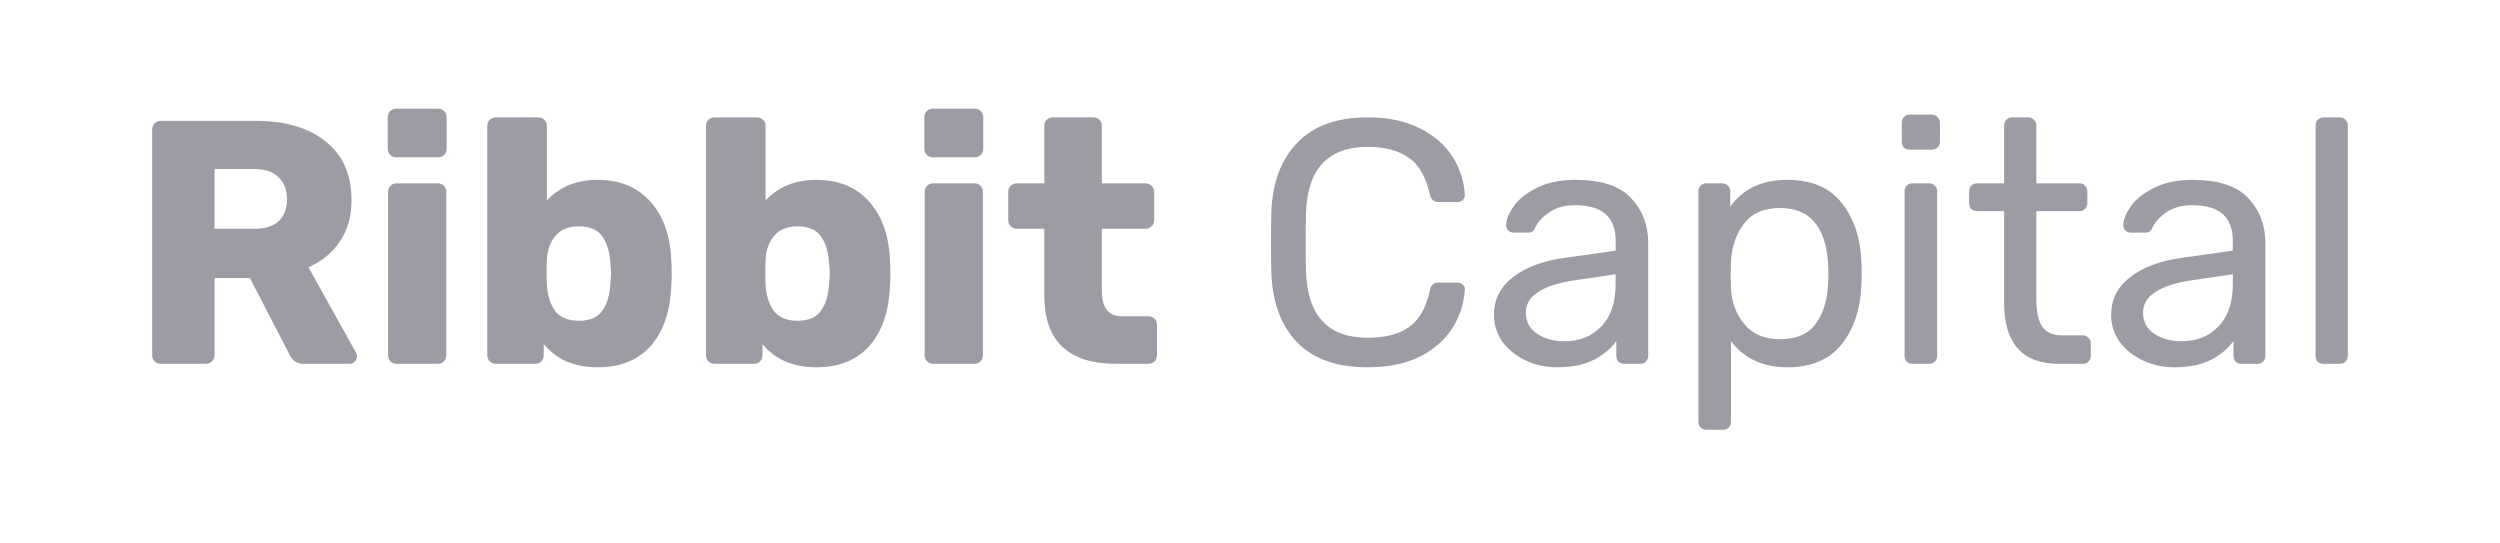
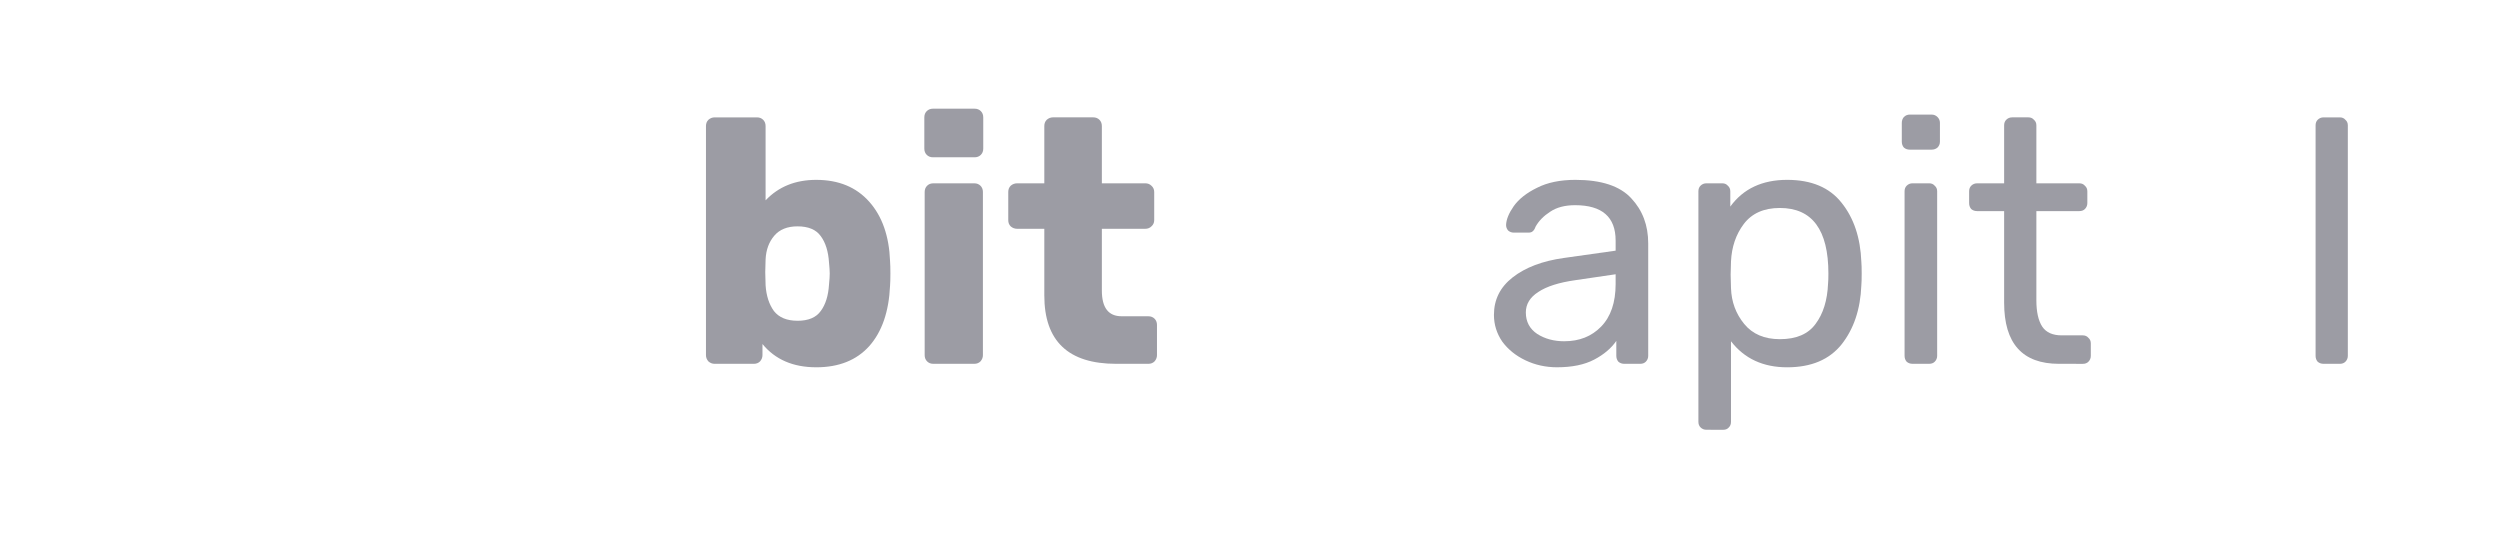
<svg xmlns="http://www.w3.org/2000/svg" fill="none" height="50" viewBox="0 0 230 50" width="230">
  <g fill="#9c9ca4">
-     <path d="m14.797 33.471c-.213 0-.404-.074-.574-.224-.149-.17-.223-.362-.223-.575v-20.756c0-.234.074-.426.223-.575.17-.149.361-.224.574-.224h8.675c2.785 0 4.954.639 6.506 1.916 1.573 1.256 2.36 3.044 2.36 5.365 0 1.49-.351 2.757-1.052 3.8s-1.669 1.841-2.902 2.395l4.37 7.856c.064.128.096.245.096.351 0 .17-.074.33-.223.479-.128.128-.276.192-.447.192h-4.242c-.617 0-1.053-.287-1.308-.862l-3.636-7.025h-3.253v7.089c0 .234-.085.426-.255.575-.149.149-.34.224-.574.224zm8.611-12.422c.978 0 1.722-.234 2.233-.703.51-.49.765-1.16.765-2.012 0-.852-.255-1.522-.765-2.012-.489-.511-1.233-.766-2.233-.766h-3.668v5.492z" />
-     <path d="m36.467 14.471c-.234 0-.425-.074-.574-.224-.149-.149-.223-.341-.223-.575v-2.874c0-.234.074-.426.223-.575.149-.149.34-.224.574-.224h3.827c.234 0 .425.074.574.224.149.149.223.341.223.575v2.874c0 .234-.074.426-.223.575-.149.149-.34.224-.574.224zm.032 19c-.234 0-.425-.074-.574-.224-.149-.149-.223-.341-.223-.575v-15.008c0-.234.074-.426.223-.575.149-.149.34-.224.574-.224h3.764c.234 0 .425.074.574.224.149.149.223.341.223.575v15.008c0 .213-.074.405-.223.575-.149.149-.34.224-.574.224z" />
-     <path d="m54.97 33.79c-2.126 0-3.774-.713-4.944-2.139v1.022c0 .213-.074.405-.223.575-.149.149-.34.224-.574.224h-3.604c-.213 0-.404-.074-.574-.224-.149-.17-.223-.362-.223-.575v-21.076c0-.234.074-.426.223-.575.17-.149.361-.224.574-.224h3.891c.234 0 .425.074.574.224.149.149.223.341.223.575v6.834c1.191-1.256 2.743-1.884 4.657-1.884 2.062 0 3.689.671 4.88 2.012 1.191 1.341 1.829 3.161 1.914 5.46.021.277.032.66.032 1.15 0 .468-.011.841-.032 1.118-.106 2.384-.744 4.236-1.914 5.556-1.169 1.299-2.796 1.948-4.88 1.948zm-1.722-4.279c.999 0 1.712-.298 2.137-.894.447-.596.702-1.416.765-2.459.043-.426.064-.756.064-.99 0-.234-.021-.564-.064-.99-.064-1.043-.319-1.863-.765-2.459-.425-.596-1.137-.894-2.137-.894-.936 0-1.648.287-2.137.862-.489.575-.755 1.299-.797 2.171l-.032 1.181.032 1.213c.064.958.319 1.746.765 2.363.468.596 1.191.894 2.169.894z" />
    <path d="m75.091 33.79c-2.126 0-3.774-.713-4.944-2.139v1.022c0 .213-.074.405-.223.575-.149.149-.34.224-.574.224h-3.604c-.213 0-.404-.074-.574-.224-.149-.17-.223-.362-.223-.575v-21.076c0-.234.074-.426.223-.575.17-.149.361-.224.574-.224h3.891c.234 0 .425.074.574.224.149.149.223.341.223.575v6.834c1.191-1.256 2.743-1.884 4.657-1.884 2.062 0 3.689.671 4.88 2.012 1.191 1.341 1.829 3.161 1.914 5.46.021.277.032.66.032 1.15 0 .468-.011.841-.032 1.118-.106 2.384-.744 4.236-1.914 5.556-1.169 1.299-2.796 1.948-4.88 1.948zm-1.722-4.279c.999 0 1.712-.298 2.137-.894.447-.596.702-1.416.765-2.459.043-.426.064-.756.064-.99 0-.234-.021-.564-.064-.99-.064-1.043-.319-1.863-.765-2.459-.425-.596-1.138-.894-2.137-.894-.935 0-1.648.287-2.137.862-.489.575-.755 1.299-.797 2.171l-.032 1.181.032 1.213c.064.958.319 1.746.765 2.363.468.596 1.191.894 2.169.894z" />
    <path d="m85.835 14.471c-.234 0-.425-.074-.574-.224-.149-.149-.223-.341-.223-.575v-2.874c0-.234.074-.426.223-.575.149-.149.34-.224.574-.224h3.827c.234 0 .425.074.574.224.149.149.223.341.223.575v2.874c0 .234-.074.426-.223.575-.149.149-.34.224-.574.224zm.032 19c-.234 0-.425-.074-.574-.224-.149-.149-.223-.341-.223-.575v-15.008c0-.234.074-.426.223-.575.149-.149.34-.224.574-.224h3.764c.234 0 .425.074.574.224.149.149.223.341.223.575v15.008c0 .213-.074.405-.223.575-.149.149-.34.224-.574.224z" />
    <path d="m102.68 33.471c-4.402 0-6.603-2.097-6.603-6.291v-6.131h-2.488c-.234 0-.436-.074-.606-.224-.149-.149-.223-.341-.223-.575v-2.587c0-.234.074-.426.223-.575.17-.149.372-.224.606-.224h2.488v-5.269c0-.234.074-.426.223-.575.17-.149.361-.224.574-.224h3.7c.233 0 .425.074.574.224.148.149.223.341.223.575v5.269h3.987c.234 0 .425.074.574.224.17.149.255.341.255.575v2.587c0 .234-.085.426-.255.575-.149.149-.34.224-.574.224h-3.987v5.684c0 1.575.606 2.363 1.818 2.363h2.456c.234 0 .425.075.574.224s.223.341.223.575v2.778c0 .213-.074.405-.223.575-.149.149-.34.224-.574.224z" />
-     <path d="m125.832 33.79c-2.849 0-5.018-.766-6.506-2.299-1.467-1.533-2.254-3.651-2.36-6.355-.022-.575-.032-1.512-.032-2.81 0-1.32.01-2.278.032-2.874.106-2.682.903-4.79 2.392-6.323 1.488-1.554 3.646-2.331 6.474-2.331 1.893 0 3.498.341 4.816 1.022 1.319.66 2.318 1.533 2.999 2.618.68 1.086 1.052 2.246 1.116 3.481v.064c0 .17-.075.319-.223.447-.128.106-.277.16-.447.16h-1.754c-.425 0-.691-.245-.798-.735-.361-1.597-1.01-2.714-1.945-3.353-.936-.66-2.19-.99-3.764-.99-3.657 0-5.549 2.033-5.677 6.099-.021.575-.032 1.458-.032 2.651 0 1.192.011 2.097.032 2.714.128 4.066 2.02 6.099 5.677 6.099 1.574 0 2.828-.319 3.764-.958.957-.66 1.605-1.788 1.945-3.385.064-.277.16-.468.288-.575.127-.106.297-.16.51-.16h1.754c.191 0 .351.064.478.192.149.106.213.255.192.447-.064 1.256-.436 2.427-1.116 3.513-.681 1.086-1.68 1.969-2.999 2.65-1.318.66-2.923.99-4.816.99z" />
    <path d="m143.247 33.79c-1.042 0-2.009-.213-2.902-.639s-1.605-1.001-2.137-1.724c-.51-.745-.766-1.565-.766-2.459 0-1.405.575-2.555 1.723-3.449 1.169-.915 2.743-1.512 4.72-1.788l4.753-.671v-.926c0-2.171-1.244-3.257-3.732-3.257-.936 0-1.701.202-2.297.607-.595.383-1.041.841-1.339 1.373-.064.192-.149.33-.255.415-.085.085-.213.128-.383.128h-1.372c-.191 0-.361-.064-.51-.192-.127-.149-.191-.319-.191-.511.021-.511.255-1.086.701-1.724.468-.66 1.181-1.224 2.137-1.692.957-.49 2.137-.735 3.541-.735 2.381 0 4.093.564 5.135 1.692 1.042 1.107 1.563 2.491 1.563 4.151v10.346c0 .213-.075.394-.224.543-.127.128-.297.192-.51.192h-1.467c-.213 0-.393-.064-.542-.192-.128-.149-.192-.33-.192-.543v-1.373c-.467.681-1.148 1.256-2.041 1.724-.893.468-2.031.703-3.413.703zm.67-2.395c1.382 0 2.509-.447 3.381-1.341.893-.915 1.34-2.225 1.34-3.928v-.894l-3.7.543c-1.51.213-2.648.575-3.413 1.086-.765.49-1.148 1.118-1.148 1.884 0 .852.351 1.512 1.052 1.98.702.447 1.531.671 2.488.671z" />
    <path d="m156.986 39.538c-.212 0-.393-.074-.542-.224-.128-.128-.191-.298-.191-.511v-21.203c0-.213.063-.383.191-.511.149-.149.33-.224.542-.224h1.467c.213 0 .383.074.511.224.148.128.223.298.223.511v1.405c1.191-1.639 2.934-2.459 5.231-2.459 2.232 0 3.901.703 5.007 2.108 1.127 1.405 1.733 3.215 1.818 5.428.021.234.032.596.032 1.086 0 .49-.011.852-.032 1.086-.085 2.193-.691 4.002-1.818 5.429-1.127 1.405-2.796 2.108-5.007 2.108-2.212 0-3.934-.798-5.167-2.395v7.408c0 .213-.064.383-.192.511-.127.149-.297.224-.51.224zm6.762-8.334c1.51 0 2.605-.468 3.285-1.405.702-.937 1.084-2.171 1.148-3.704.021-.213.032-.522.032-.926 0-4.024-1.488-6.035-4.465-6.035-1.467 0-2.573.49-3.317 1.469-.723.958-1.116 2.107-1.18 3.449l-.032 1.213.032 1.245c.042 1.256.446 2.352 1.212 3.289.765.937 1.86 1.405 3.285 1.405z" />
    <path d="m175.699 13.768c-.213 0-.393-.064-.542-.192-.128-.149-.192-.33-.192-.543v-1.724c0-.213.064-.394.192-.543.149-.149.329-.224.542-.224h2.009c.213 0 .394.074.542.224.149.149.224.33.224.543v1.724c0 .213-.075.394-.224.543-.148.128-.329.192-.542.192zm.255 19.702c-.213 0-.393-.064-.542-.192-.128-.149-.192-.33-.192-.543v-15.136c0-.213.064-.383.192-.511.149-.149.329-.224.542-.224h1.531c.213 0 .383.074.51.224.149.128.224.298.224.511v15.136c0 .213-.075.394-.224.543-.127.128-.297.192-.51.192z" />
    <path d="m189.42 33.471c-3.36 0-5.04-1.873-5.04-5.62v-8.43h-2.488c-.212 0-.393-.064-.542-.192-.127-.149-.191-.33-.191-.543v-1.086c0-.213.064-.383.191-.511.149-.149.33-.224.542-.224h2.488v-5.333c0-.213.064-.383.192-.511.148-.149.329-.224.542-.224h1.499c.212 0 .383.074.51.224.149.128.223.298.223.511v5.333h3.955c.213 0 .383.074.511.224.148.128.223.298.223.511v1.086c0 .213-.075.394-.223.543-.128.128-.298.192-.511.192h-3.955v8.207c0 1.065.181 1.873.543 2.427.361.532.956.798 1.786.798h1.945c.213 0 .383.075.511.224.148.128.223.298.223.511v1.15c0 .213-.075.394-.223.543-.128.128-.298.192-.511.192z" />
-     <path d="m200.029 33.79c-1.042 0-2.01-.213-2.903-.639s-1.605-1.001-2.137-1.724c-.51-.745-.765-1.565-.765-2.459 0-1.405.574-2.555 1.722-3.449 1.169-.915 2.743-1.512 4.72-1.788l4.753-.671v-.926c0-2.171-1.244-3.257-3.732-3.257-.936 0-1.701.202-2.296.607-.596.383-1.042.841-1.34 1.373-.064.192-.149.33-.255.415-.085.085-.213.128-.383.128h-1.371c-.192 0-.362-.064-.511-.192-.127-.149-.191-.319-.191-.511.021-.511.255-1.086.702-1.724.467-.66 1.18-1.224 2.137-1.692.956-.49 2.137-.735 3.54-.735 2.381 0 4.093.564 5.135 1.692 1.042 1.107 1.563 2.491 1.563 4.151v10.346c0 .213-.075.394-.223.543-.128.128-.298.192-.511.192h-1.467c-.213 0-.393-.064-.542-.192-.128-.149-.192-.33-.192-.543v-1.373c-.467.681-1.148 1.256-2.041 1.724-.893.468-2.03.703-3.412.703zm.669-2.395c1.382 0 2.509-.447 3.381-1.341.893-.915 1.34-2.225 1.34-3.928v-.894l-3.7.543c-1.51.213-2.647.575-3.413 1.086-.765.49-1.148 1.118-1.148 1.884 0 .852.351 1.512 1.053 1.98.701.447 1.53.671 2.487.671z" />
    <path d="m213.767 33.471c-.212 0-.393-.064-.542-.192-.127-.149-.191-.33-.191-.543v-21.203c0-.213.064-.383.191-.511.149-.149.33-.224.542-.224h1.499c.213 0 .383.074.511.224.149.128.223.298.223.511v21.203c0 .213-.074.394-.223.543-.128.128-.298.192-.511.192z" />
  </g>
</svg>